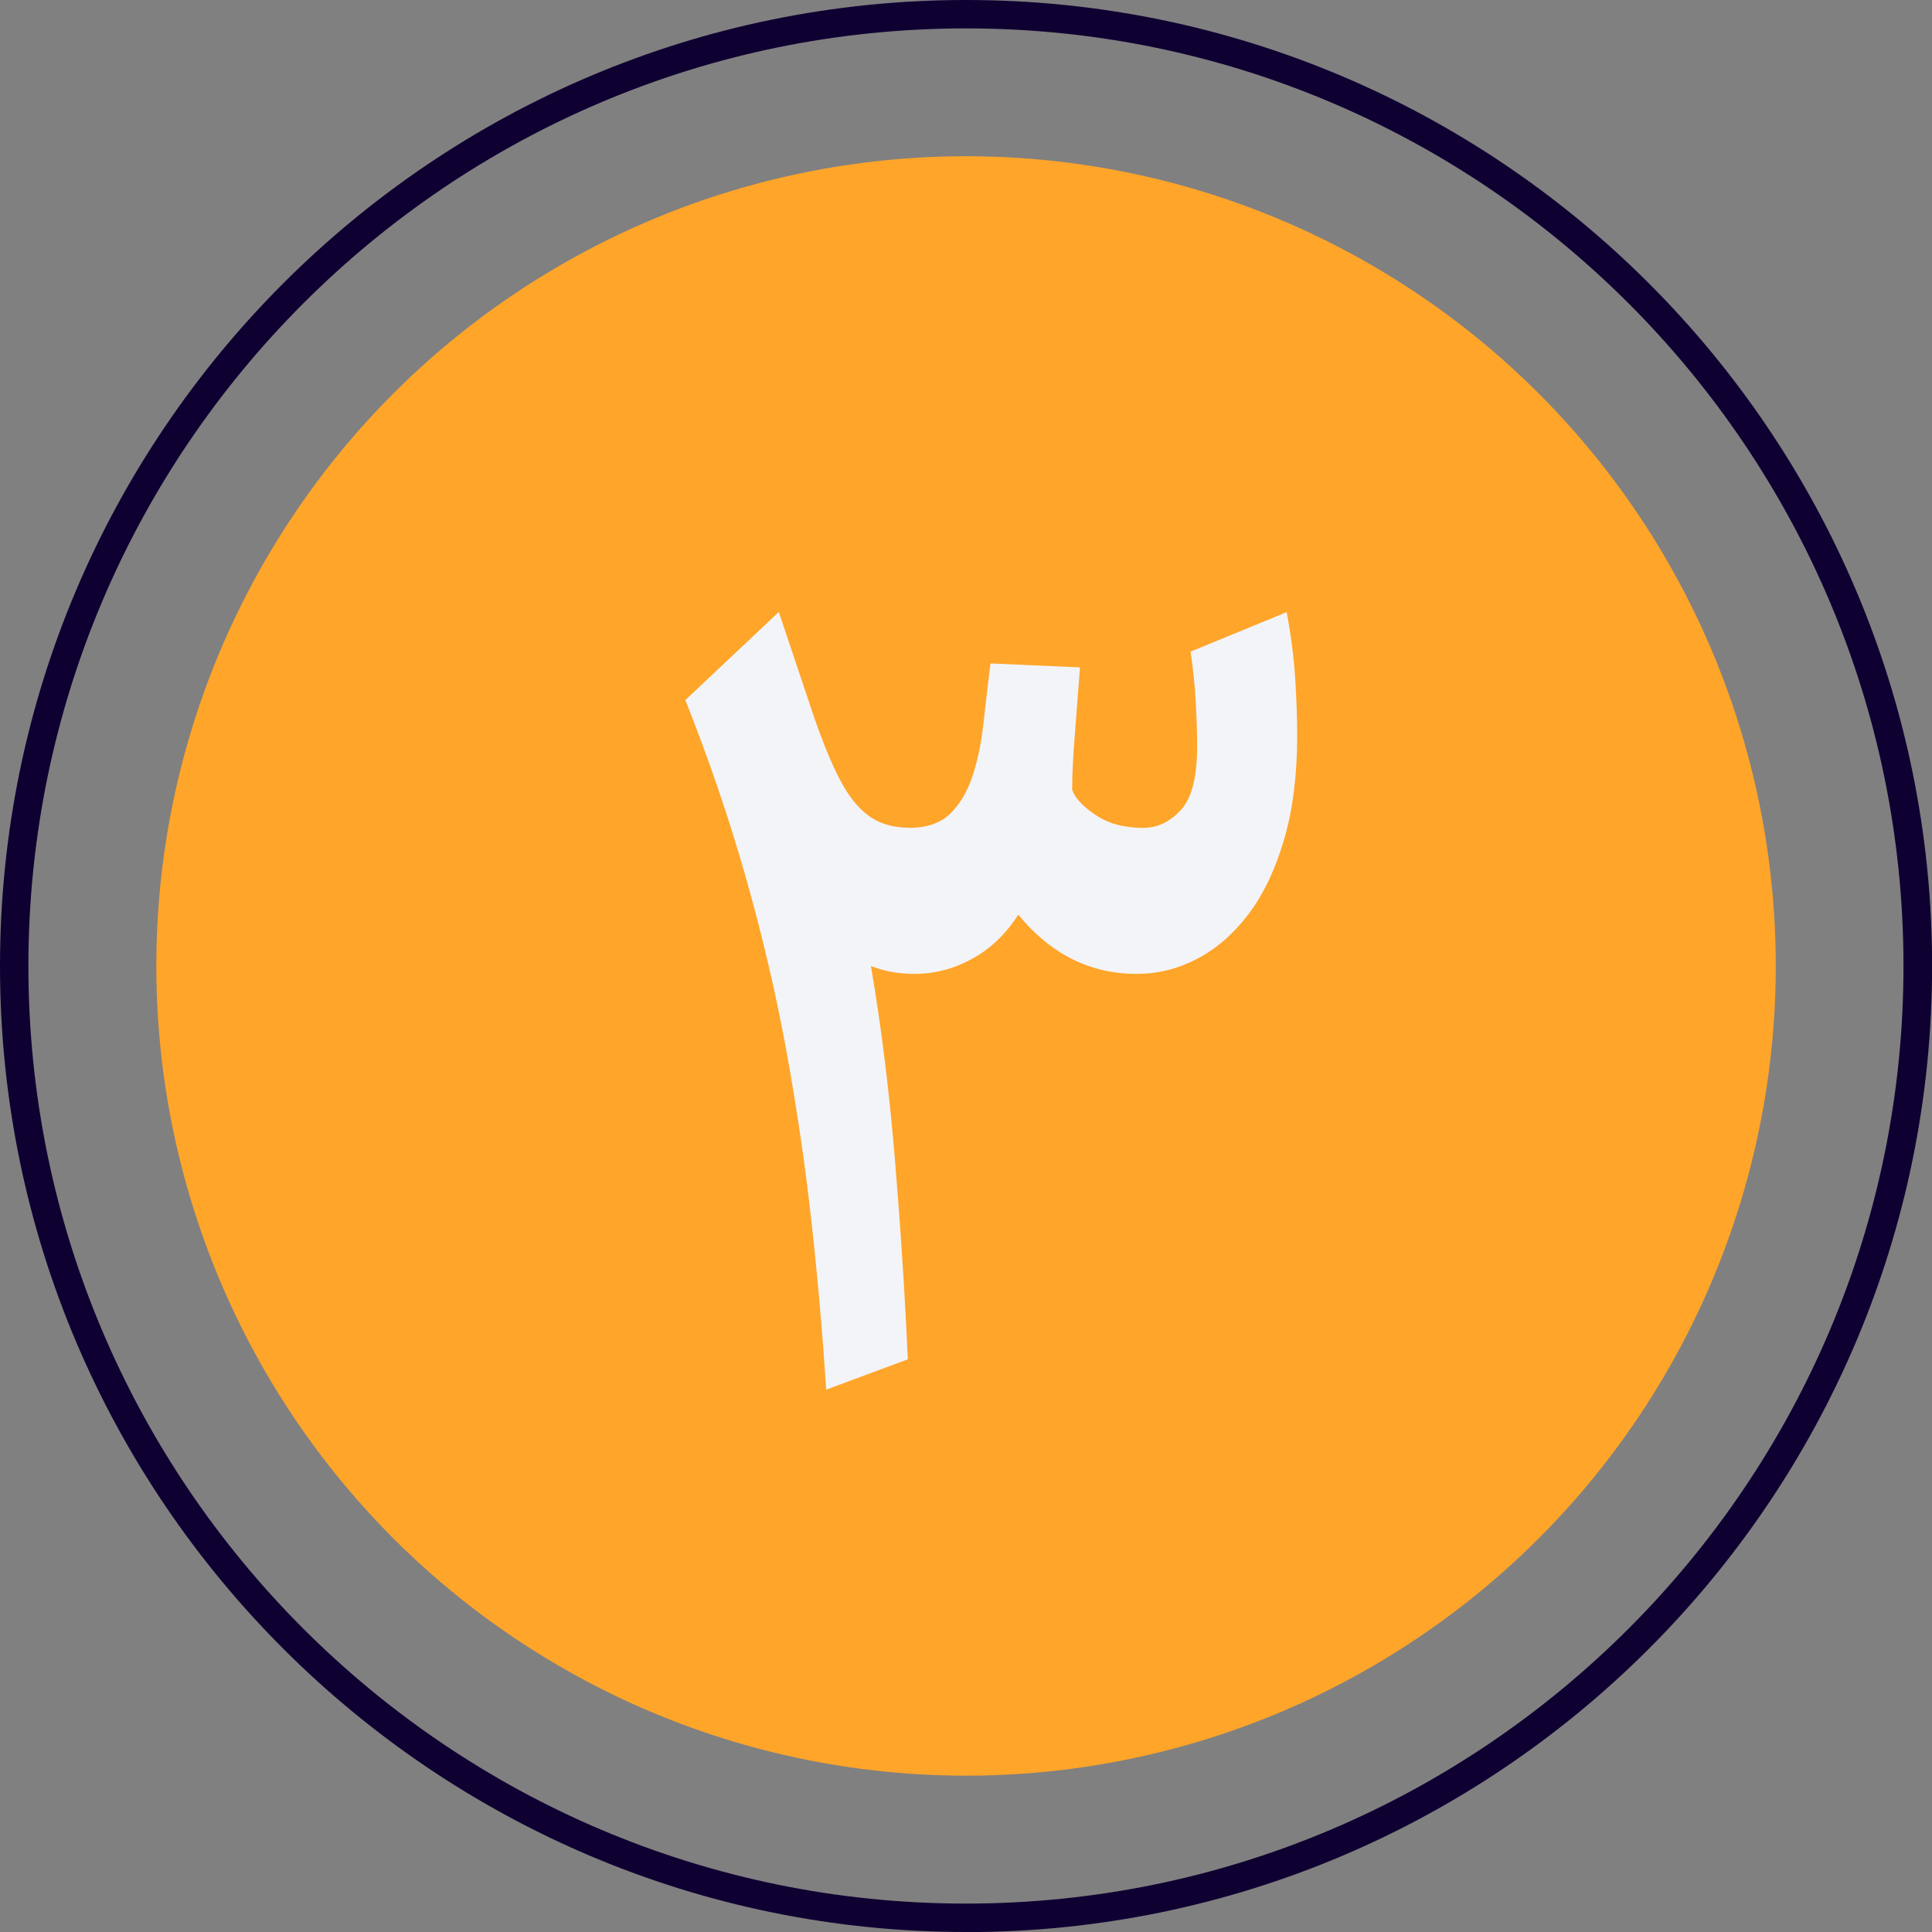
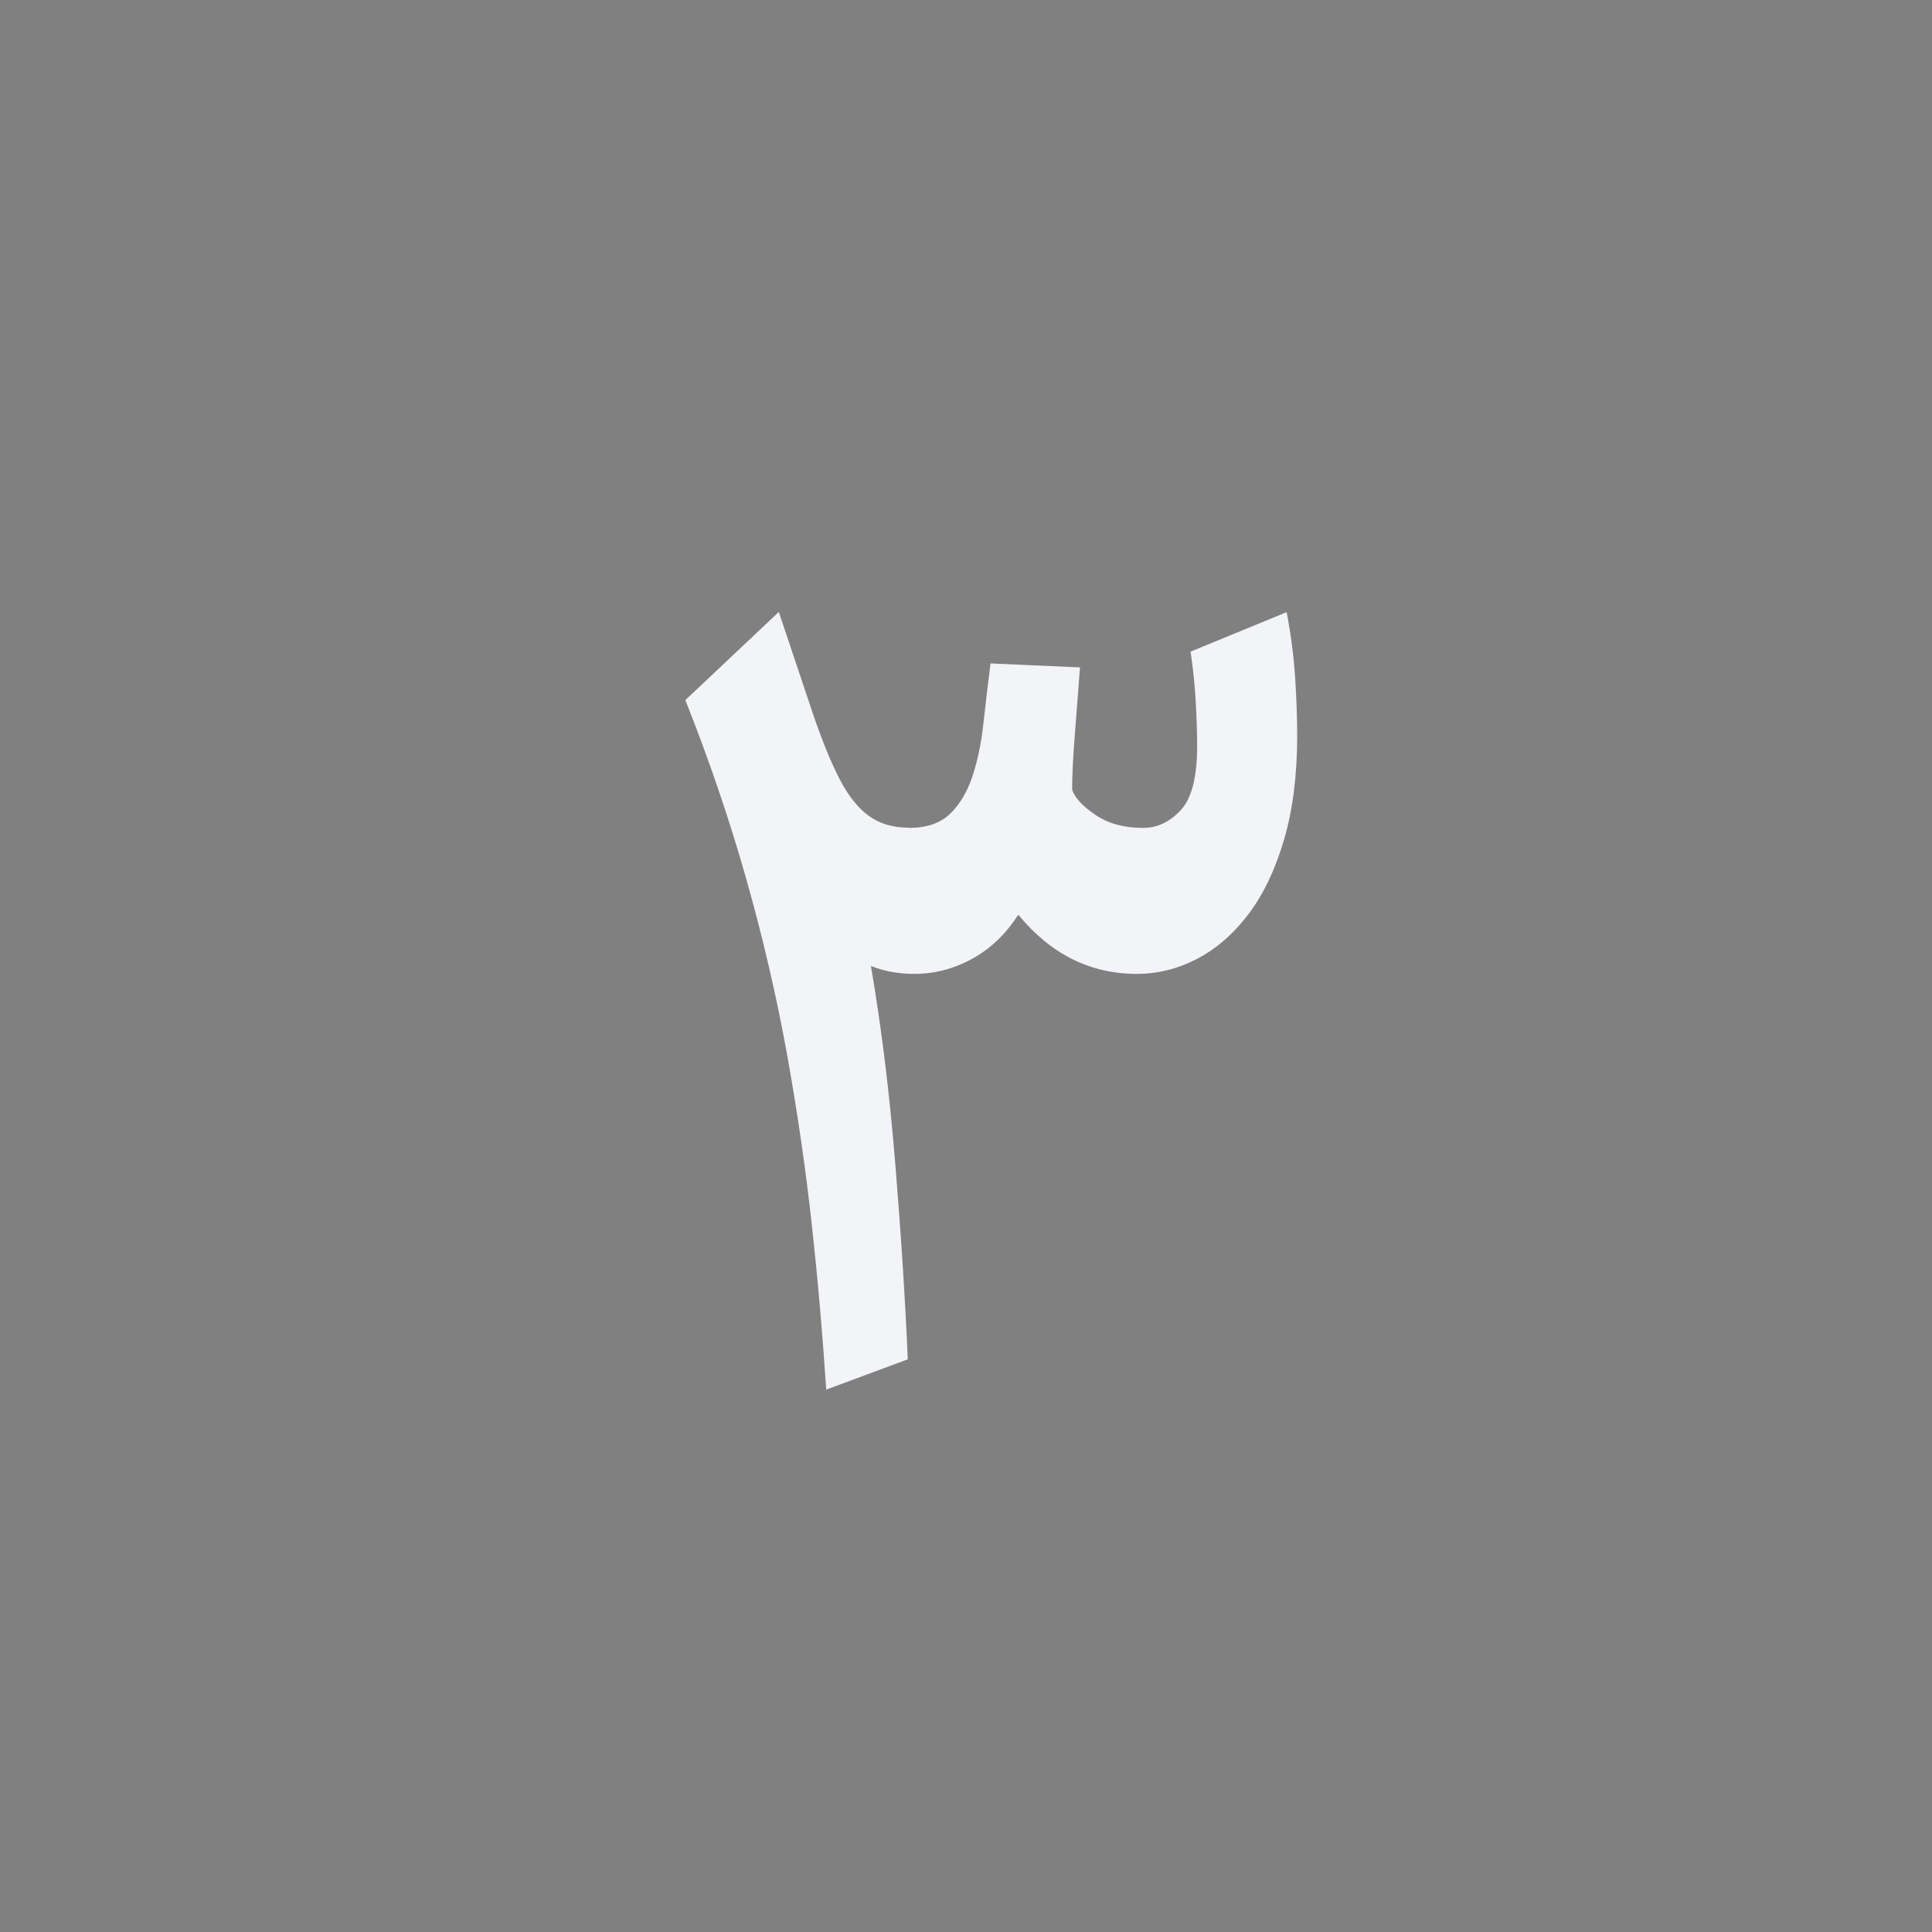
<svg xmlns="http://www.w3.org/2000/svg" id="Layer_2" data-name="Layer 2" viewBox="0 0 185.01 185.01">
  <rect x="0" y="0" width="185.01" height="185.01" fill="#808080" stroke="none" />
  <defs>
    <style>      .cls-1 {        fill: #f3f4f8;      }      .cls-1, .cls-2, .cls-3 {        stroke-width: 0px;      }      .cls-2 {        fill: #ffa52a;      }      .cls-3 {        fill: #0f0032;      }    </style>
  </defs>
  <g id="OBJECTS">
    <g>
-       <path class="cls-3" d="M92.51,185.01C41.5,185.01,0,143.51,0,92.51S41.5,0,92.51,0s92.51,41.5,92.51,92.51-41.5,92.51-92.51,92.51ZM92.51,2.72C43,2.72,2.72,43,2.72,92.51s40.28,89.78,89.78,89.78,89.78-40.28,89.78-89.78S142.01,2.72,92.51,2.72Z" />
-       <circle class="cls-2" cx="92.51" cy="92.5" r="77.54" />
      <path class="cls-1" d="M87.04,79.28c1.68,0,2.98-.44,3.91-1.32.92-.88,1.64-2.06,2.14-3.53.5-1.47.86-3.15,1.07-5.04.21-1.89.44-3.84.69-5.86l8.57.38c-.17,2.27-.34,4.45-.5,6.55-.17,2.1-.25,3.82-.25,5.17.25.76.99,1.56,2.21,2.39,1.22.84,2.75,1.26,4.6,1.26,1.34,0,2.54-.57,3.59-1.7,1.05-1.13,1.57-3.17,1.57-6.11,0-1.18-.04-2.56-.13-4.16-.08-1.59-.25-3.23-.5-4.91l9.2-3.78c.42,2.19.69,4.31.82,6.36.13,2.06.19,3.89.19,5.48,0,3.78-.42,7.1-1.26,9.95-.84,2.86-1.97,5.23-3.4,7.12-1.43,1.89-3.07,3.32-4.91,4.28-1.85.97-3.78,1.45-5.8,1.45-4.45,0-8.23-1.89-11.34-5.67-1.18,1.85-2.65,3.26-4.41,4.22-1.76.97-3.61,1.45-5.54,1.45-1.51,0-2.9-.25-4.16-.76,1.01,5.88,1.78,12.18,2.33,18.9.55,6.72.95,12.98,1.2,18.77l-7.81,2.9c-.34-5.21-.8-10.5-1.39-15.88-.59-5.37-1.39-10.84-2.39-16.38-1.01-5.54-2.31-11.13-3.91-16.76-1.6-5.63-3.53-11.3-5.8-17.01l8.95-8.44c1.26,3.78,2.33,6.97,3.21,9.58.88,2.6,1.74,4.73,2.58,6.36.84,1.64,1.78,2.83,2.83,3.59,1.05.76,2.33,1.13,3.84,1.13Z" />
    </g>
  </g>
</svg>